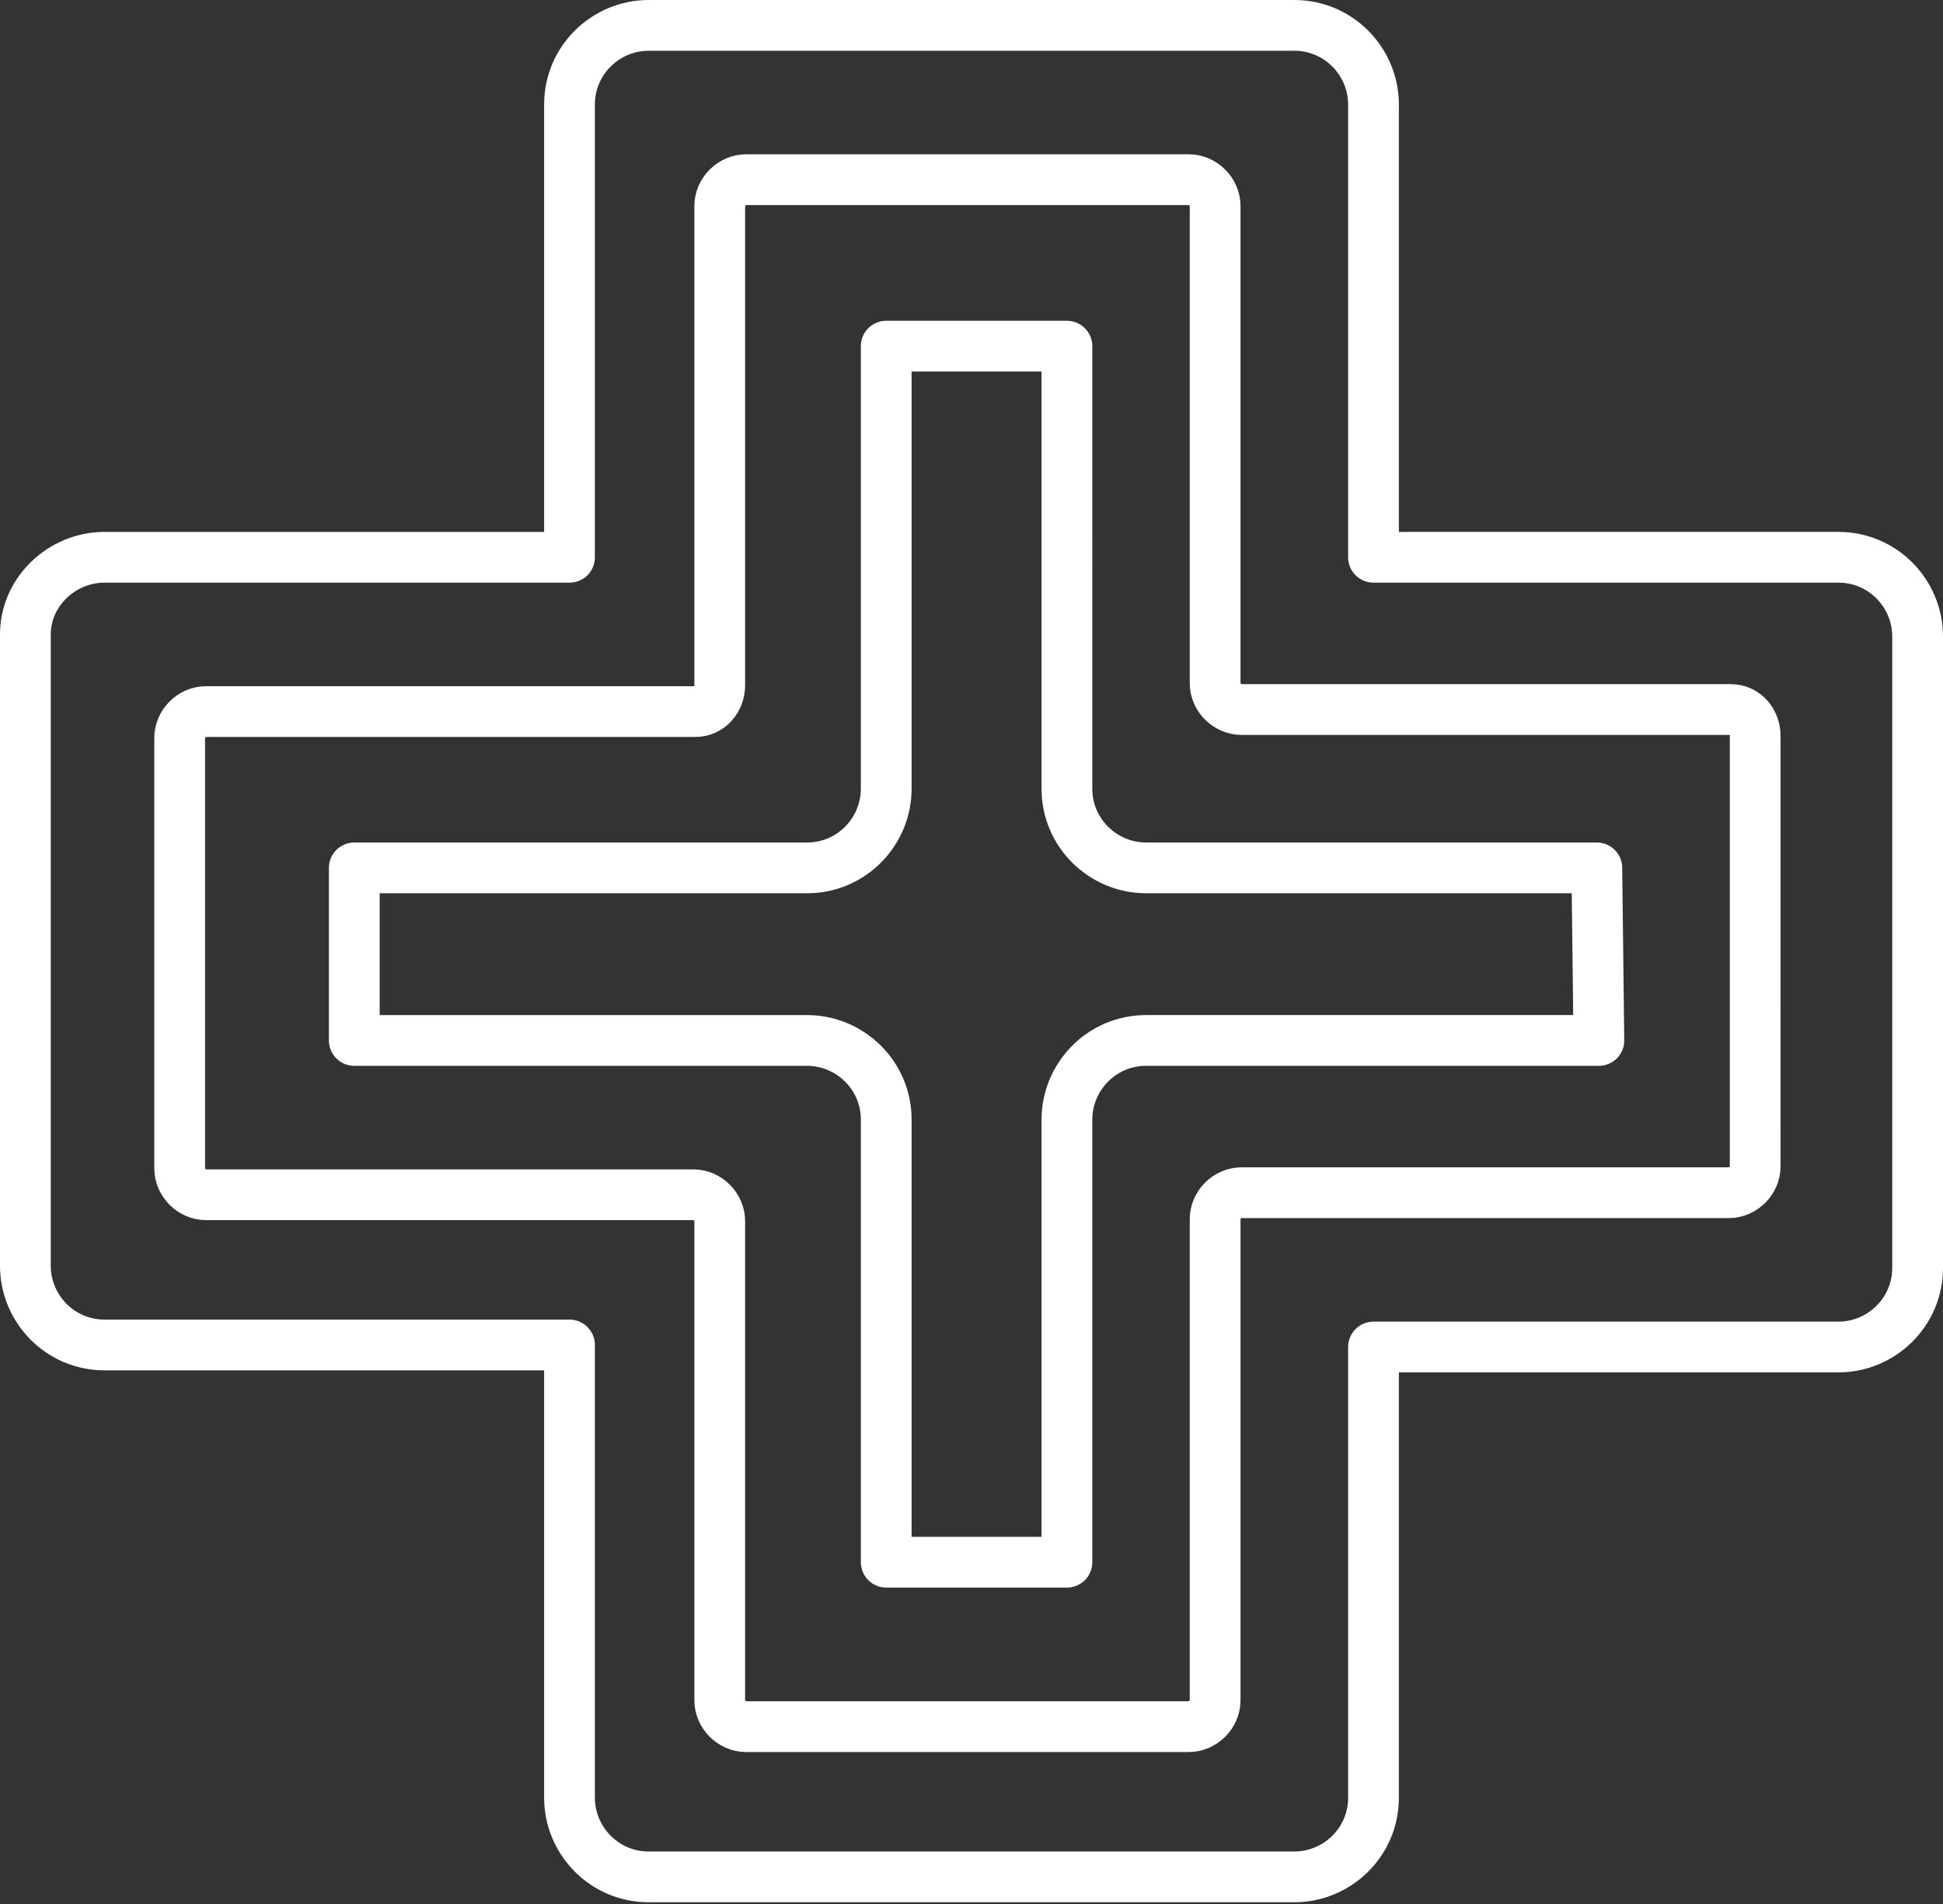
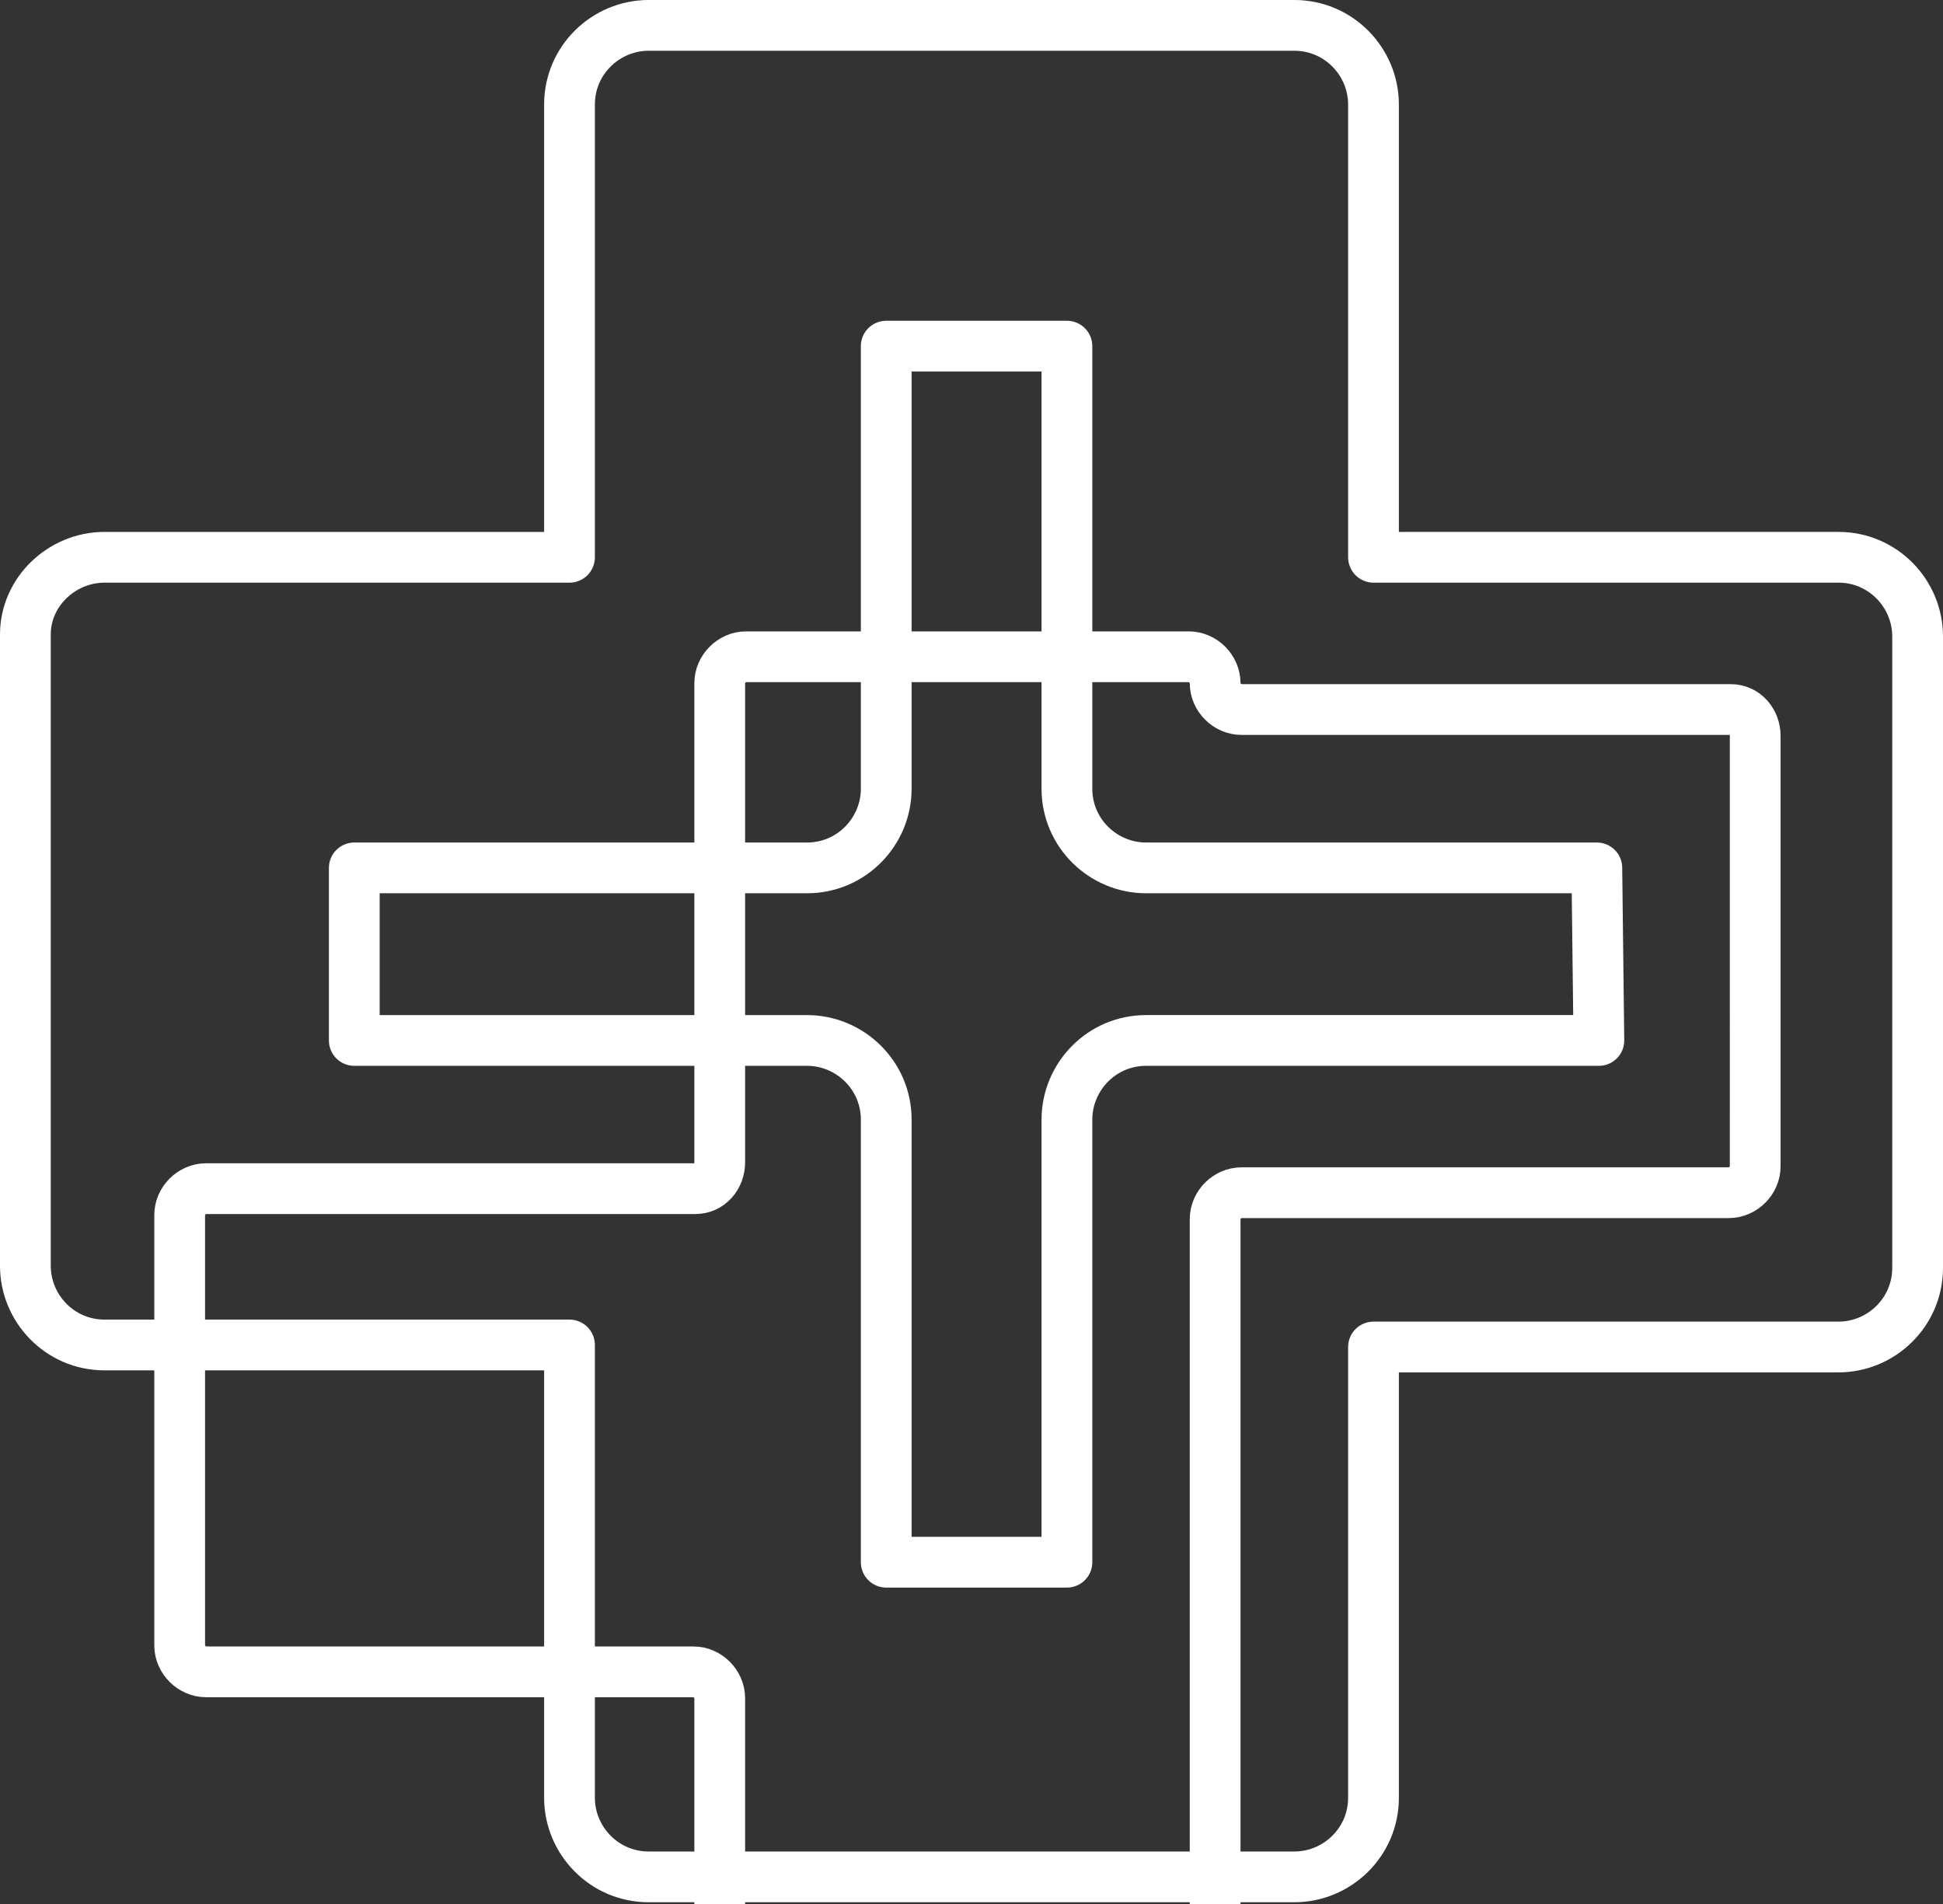
<svg xmlns="http://www.w3.org/2000/svg" version="1.1" id="Layer_1" x="0px" y="0px" viewBox="0 0 95.7 93.8" style="enable-background:new 0 0 95.7 93.8;" xml:space="preserve">
  <rect x="0" y="0" width="95.7" height="93.8" fill="#333333" stroke="none" />
  <style type="text/css">
	.st0{fill:none;stroke:#fff;stroke-width:2.5;stroke-linecap:round;stroke-linejoin:round;}
</style>
  <g transform="translate(1.25 1.25)">
-     <path class="st0" d="M93.2,30.1c0-2.1-1.7-3.9-3.9-3.9c0,0,0,0,0,0H66.4V3.9c0-2.1-1.7-3.9-3.9-3.9c0,0,0,0,0,0H30.7   c-2.1,0-3.9,1.7-3.9,3.9c0,0,0,0,0,0v22.3H3.9C1.8,26.2,0,27.9,0,30c0,0,0,0,0,0v31.1c0,2.1,1.7,3.9,3.9,3.9c0,0,0,0,0,0h22.9v22.3   c0,2.1,1.7,3.9,3.9,3.9c0,0,0,0,0,0h31.8c2.1,0,3.9-1.7,3.9-3.9c0,0,0,0,0,0V65.1h22.9c2.1,0,3.9-1.7,3.9-3.9c0,0,0,0,0,0   L93.2,30.1L93.2,30.1z M85.2,35c0-0.7-0.5-1.3-1.2-1.3c0,0-0.1,0-0.1,0h-24c-0.7,0-1.3-0.6-1.3-1.3V8.9c0-0.7-0.6-1.3-1.3-1.3H35.5   c-0.7,0-1.3,0.6-1.3,1.3v23.6c0,0.7-0.5,1.3-1.2,1.3c0,0-0.1,0-0.1,0h-24c-0.7,0-1.3,0.6-1.3,1.3v21.2c0,0.7,0.6,1.3,1.3,1.3h24   c0.7,0,1.3,0.6,1.3,1.3v23.6c0,0.7,0.6,1.3,1.3,1.3h21.8c0.7,0,1.3-0.6,1.3-1.3V58.8c0-0.7,0.6-1.3,1.3-1.3h24   c0.7,0,1.3-0.6,1.3-1.3L85.2,35L85.2,35z M77.4,41.5H55.2c-2.1,0-3.9-1.7-3.9-3.9c0,0,0,0,0,0V15.8h-8.9v21.8   c0,2.1-1.7,3.9-3.9,3.9c0,0,0,0,0,0H16.2V50h22.3c2.1,0,3.9,1.7,3.9,3.9c0,0,0,0,0,0v21.8h8.9V53.9c0-2.1,1.7-3.9,3.9-3.9   c0,0,0,0,0,0h22.3L77.4,41.5L77.4,41.5z" />
+     <path class="st0" d="M93.2,30.1c0-2.1-1.7-3.9-3.9-3.9c0,0,0,0,0,0H66.4V3.9c0-2.1-1.7-3.9-3.9-3.9c0,0,0,0,0,0H30.7   c-2.1,0-3.9,1.7-3.9,3.9c0,0,0,0,0,0v22.3H3.9C1.8,26.2,0,27.9,0,30c0,0,0,0,0,0v31.1c0,2.1,1.7,3.9,3.9,3.9c0,0,0,0,0,0h22.9v22.3   c0,2.1,1.7,3.9,3.9,3.9c0,0,0,0,0,0h31.8c2.1,0,3.9-1.7,3.9-3.9c0,0,0,0,0,0V65.1h22.9c2.1,0,3.9-1.7,3.9-3.9c0,0,0,0,0,0   L93.2,30.1L93.2,30.1z M85.2,35c0-0.7-0.5-1.3-1.2-1.3c0,0-0.1,0-0.1,0h-24c-0.7,0-1.3-0.6-1.3-1.3c0-0.7-0.6-1.3-1.3-1.3H35.5   c-0.7,0-1.3,0.6-1.3,1.3v23.6c0,0.7-0.5,1.3-1.2,1.3c0,0-0.1,0-0.1,0h-24c-0.7,0-1.3,0.6-1.3,1.3v21.2c0,0.7,0.6,1.3,1.3,1.3h24   c0.7,0,1.3,0.6,1.3,1.3v23.6c0,0.7,0.6,1.3,1.3,1.3h21.8c0.7,0,1.3-0.6,1.3-1.3V58.8c0-0.7,0.6-1.3,1.3-1.3h24   c0.7,0,1.3-0.6,1.3-1.3L85.2,35L85.2,35z M77.4,41.5H55.2c-2.1,0-3.9-1.7-3.9-3.9c0,0,0,0,0,0V15.8h-8.9v21.8   c0,2.1-1.7,3.9-3.9,3.9c0,0,0,0,0,0H16.2V50h22.3c2.1,0,3.9,1.7,3.9,3.9c0,0,0,0,0,0v21.8h8.9V53.9c0-2.1,1.7-3.9,3.9-3.9   c0,0,0,0,0,0h22.3L77.4,41.5L77.4,41.5z" />
  </g>
</svg>